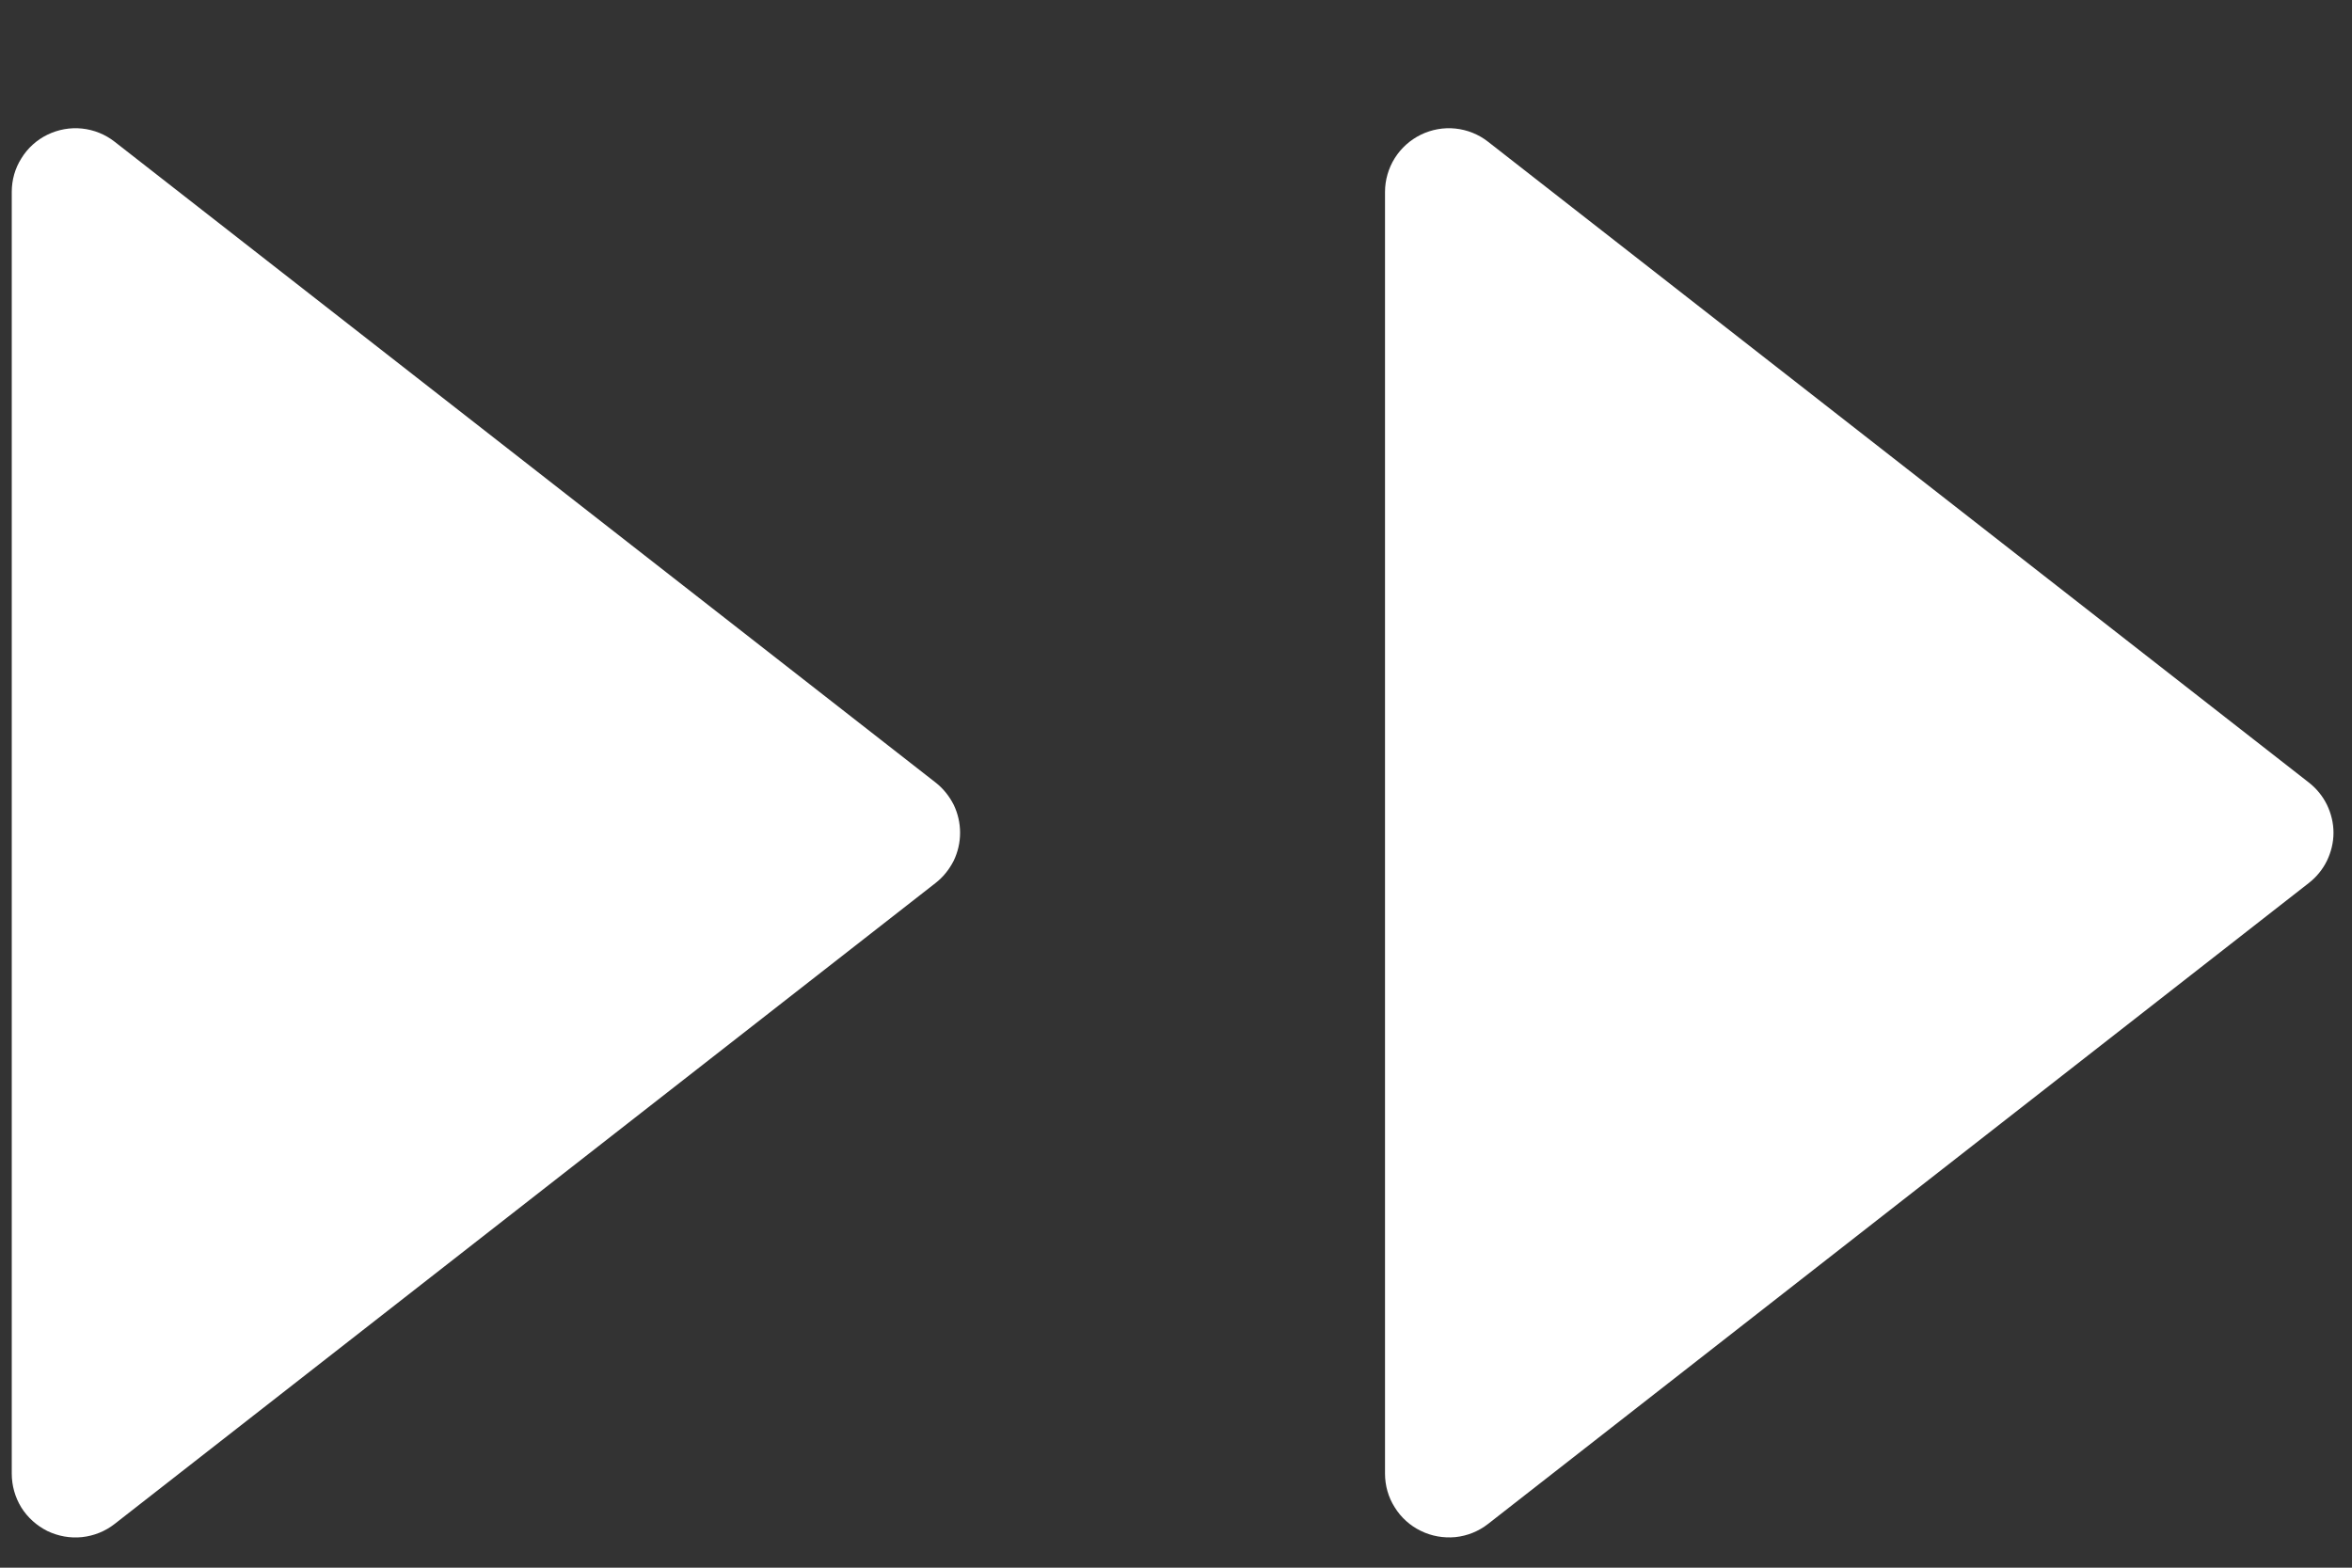
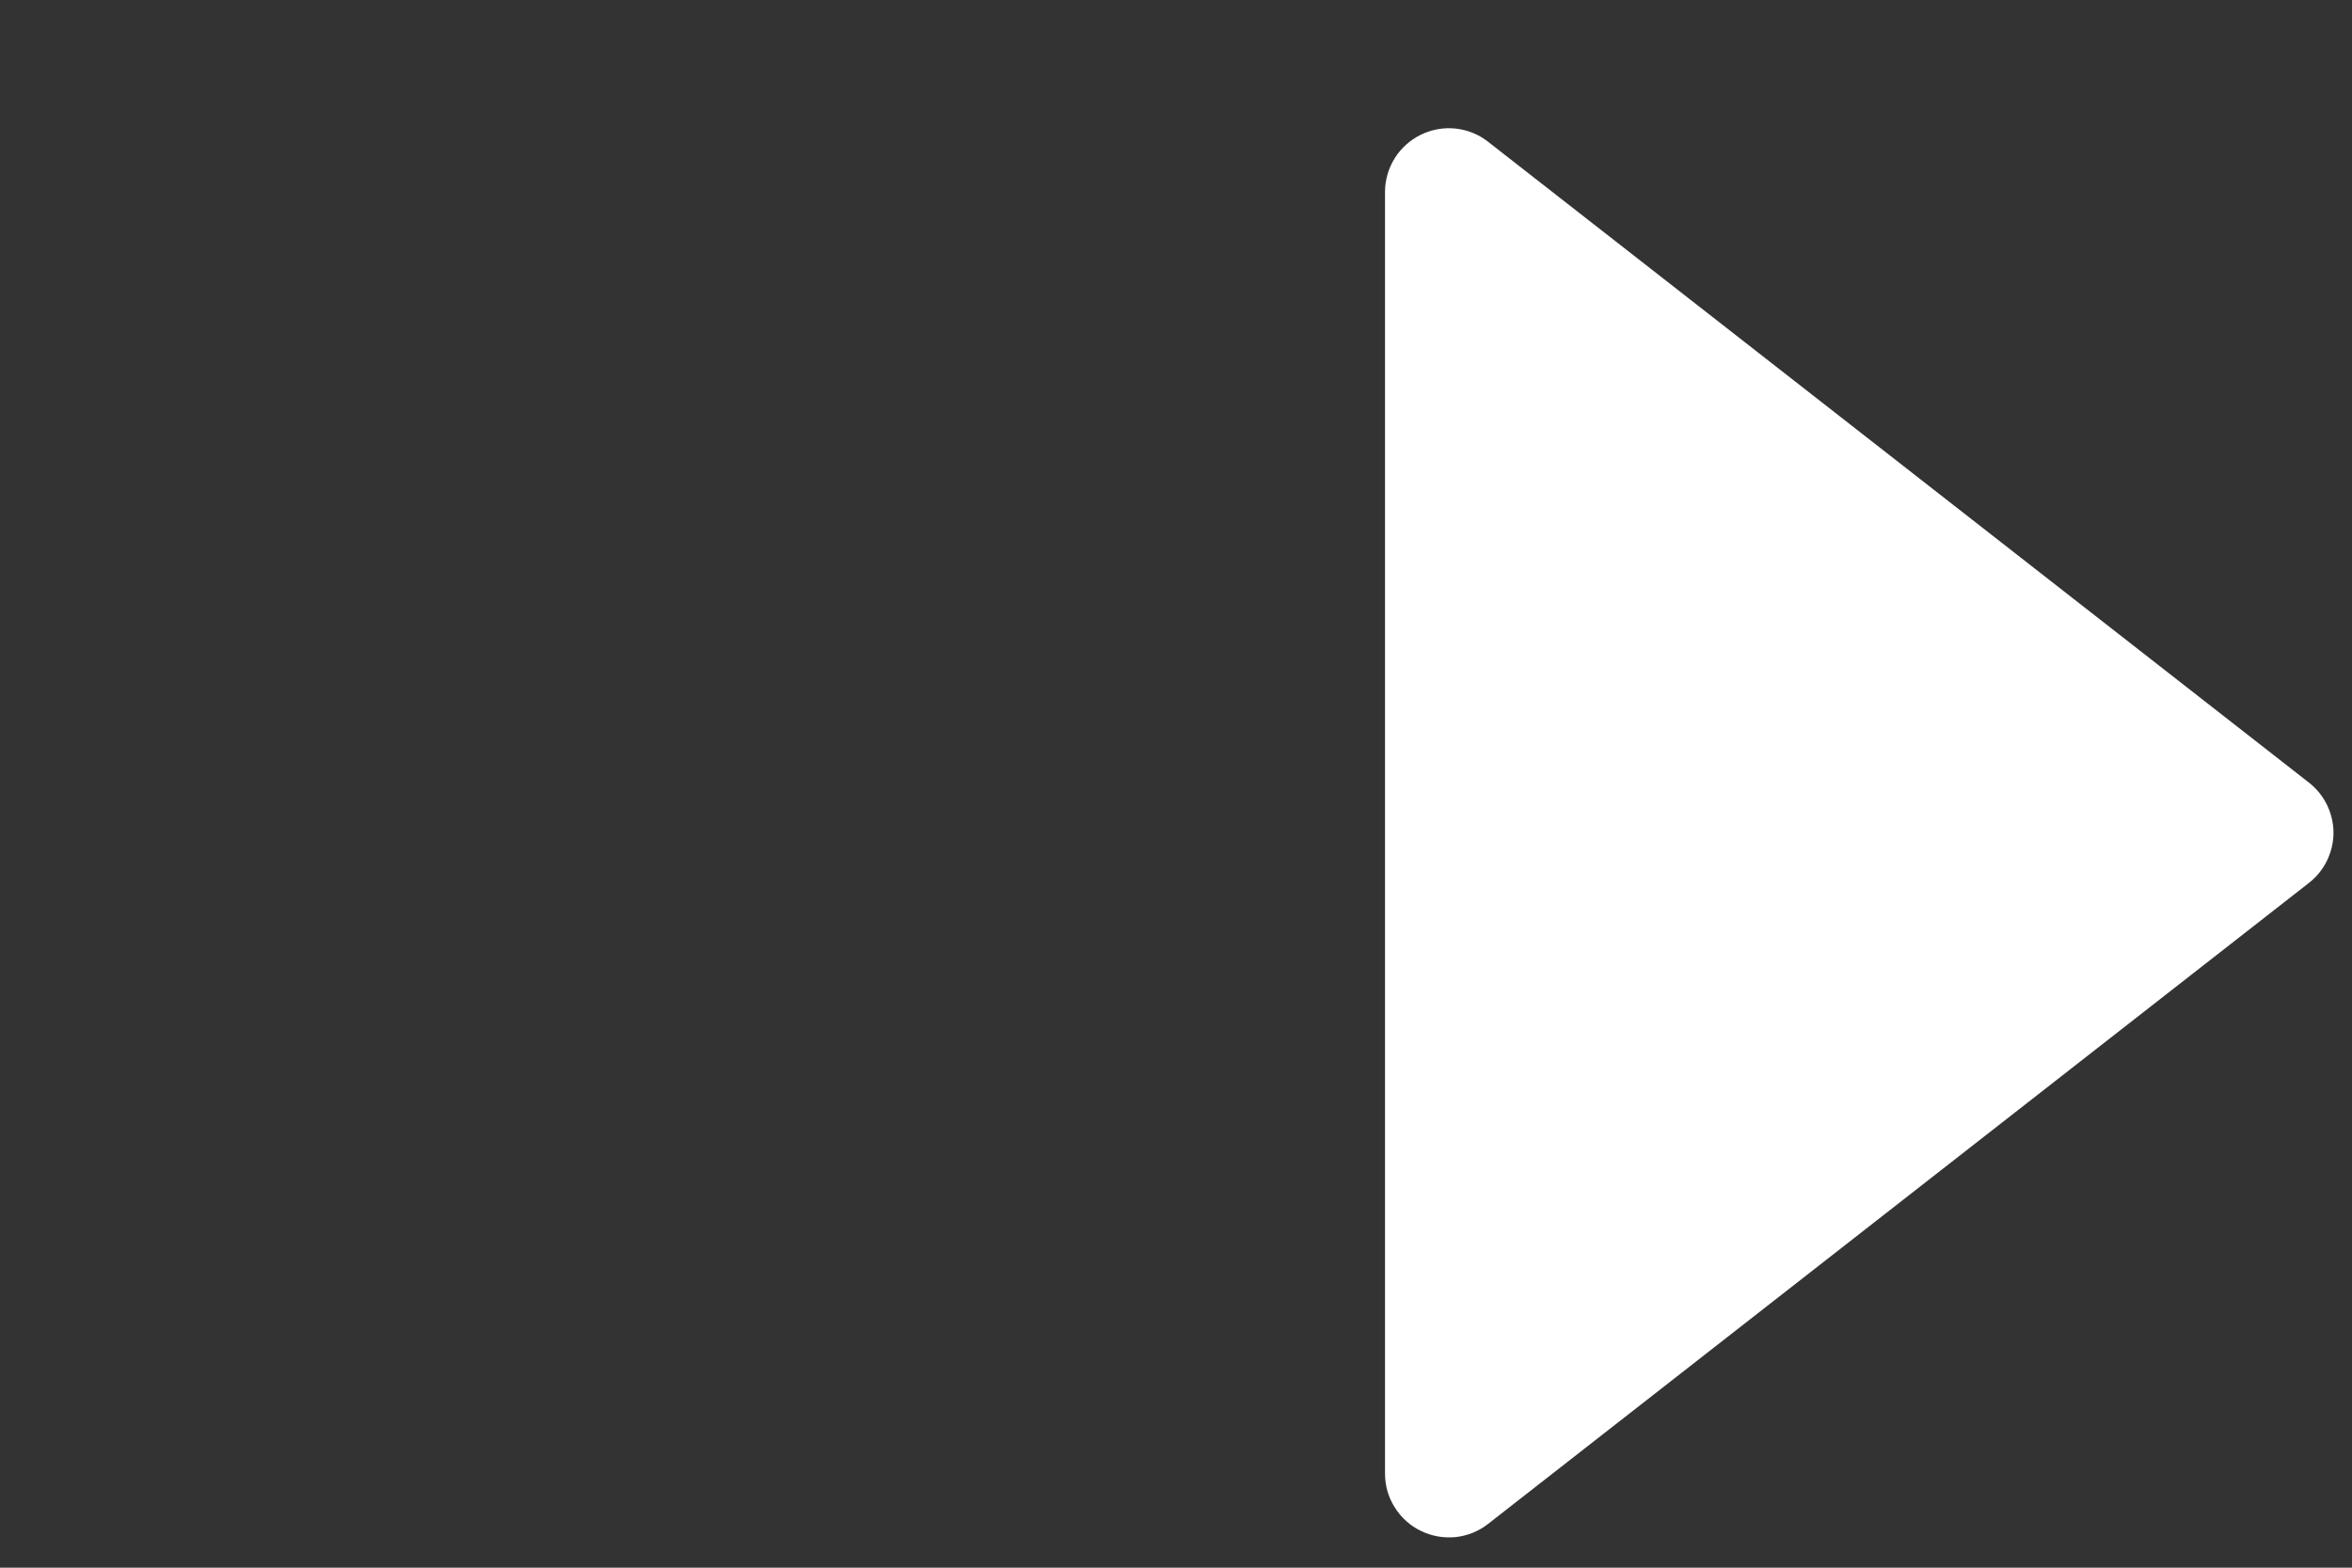
<svg xmlns="http://www.w3.org/2000/svg" width="15" height="10" viewBox="0 0 15 10" fill="none">
  <rect x="0" y="0" width="15" height="10" fill="#333333" stroke="none" />
-   <path d="M5.966 4.991L0.731 0.904C0.671 0.857 0.599 0.828 0.523 0.82C0.448 0.812 0.371 0.826 0.303 0.859C0.235 0.892 0.177 0.944 0.137 1.009C0.096 1.073 0.075 1.148 0.075 1.224V9.4C0.075 9.476 0.096 9.551 0.136 9.616C0.176 9.68 0.234 9.732 0.302 9.766C0.371 9.799 0.447 9.813 0.523 9.805C0.599 9.797 0.671 9.768 0.731 9.721L5.966 5.633C6.015 5.595 6.054 5.546 6.082 5.491C6.109 5.435 6.123 5.374 6.123 5.312C6.123 5.25 6.109 5.189 6.082 5.133C6.054 5.078 6.015 5.029 5.966 4.991Z" fill="white" />
  <path d="M14.724 4.991L9.49 0.904C9.43 0.857 9.358 0.828 9.282 0.82C9.207 0.812 9.13 0.826 9.062 0.859C8.993 0.893 8.936 0.944 8.895 1.009C8.855 1.073 8.833 1.148 8.833 1.224V9.4C8.833 9.476 8.854 9.551 8.895 9.615C8.935 9.68 8.993 9.732 9.061 9.765C9.13 9.799 9.206 9.812 9.282 9.805C9.358 9.797 9.43 9.768 9.49 9.721L14.724 5.633C14.773 5.595 14.813 5.546 14.84 5.491C14.867 5.435 14.882 5.374 14.882 5.312C14.882 5.25 14.867 5.189 14.84 5.133C14.813 5.078 14.773 5.029 14.724 4.991Z" fill="white" />
</svg>